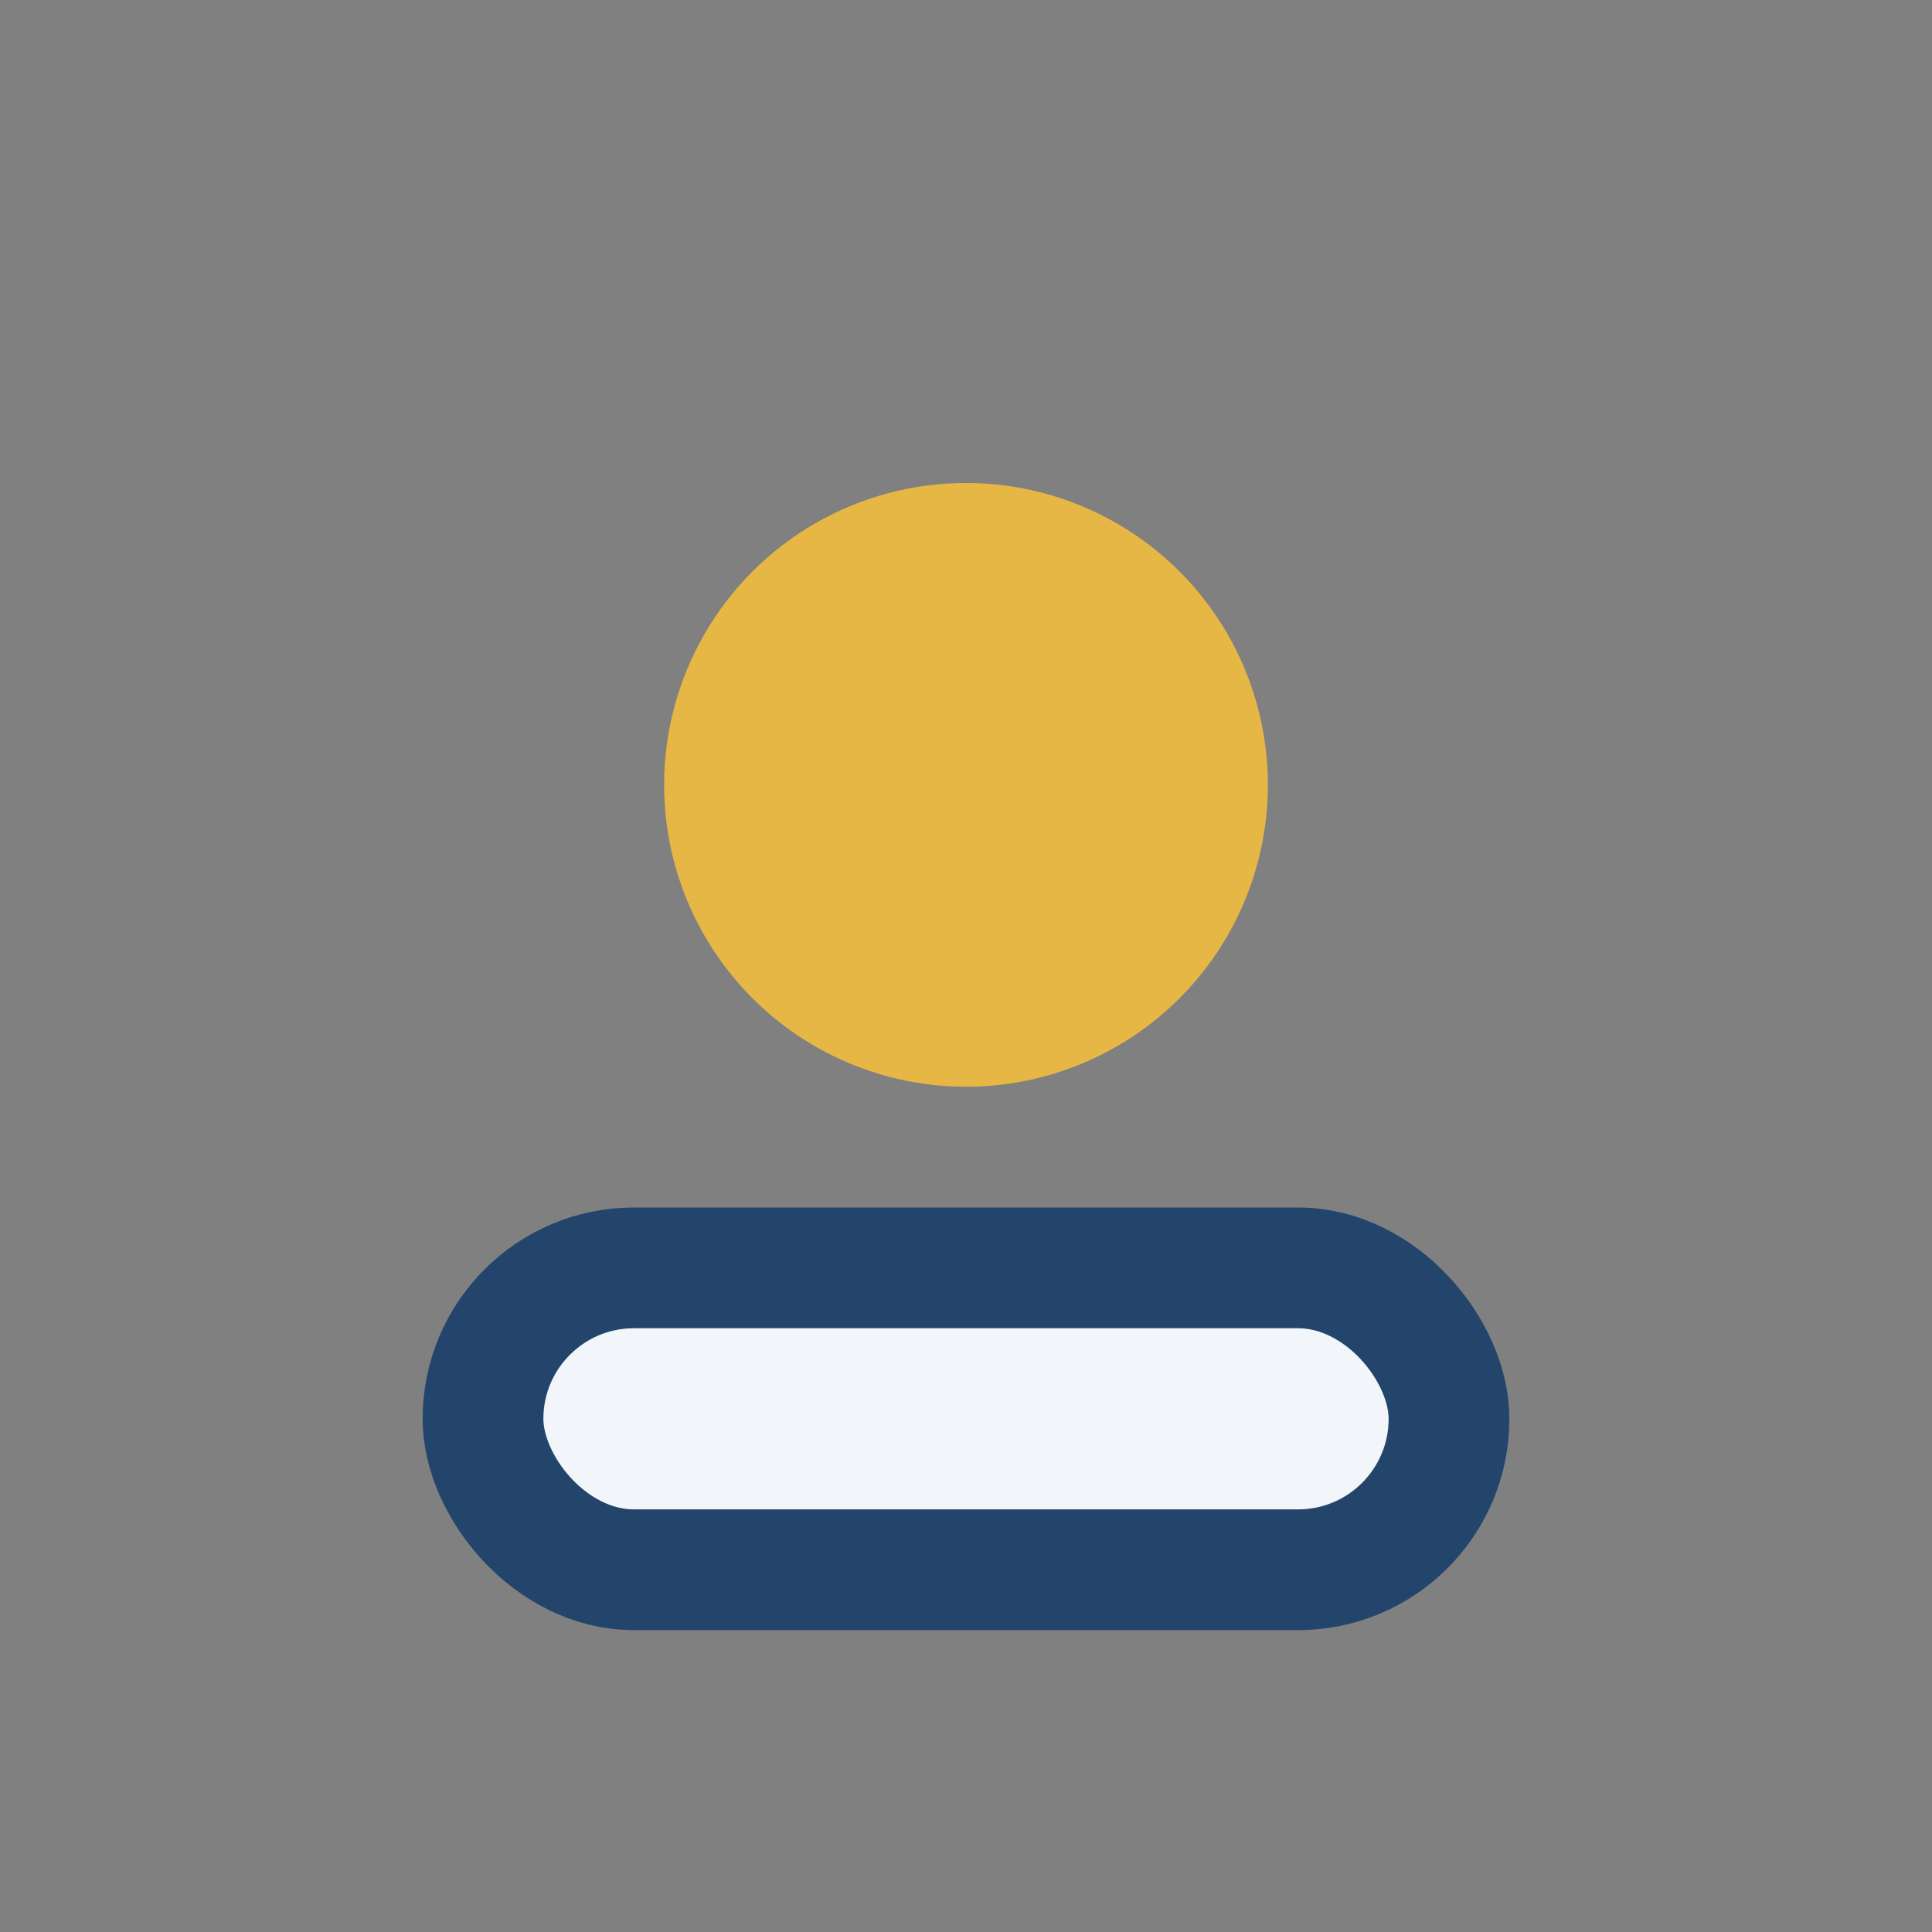
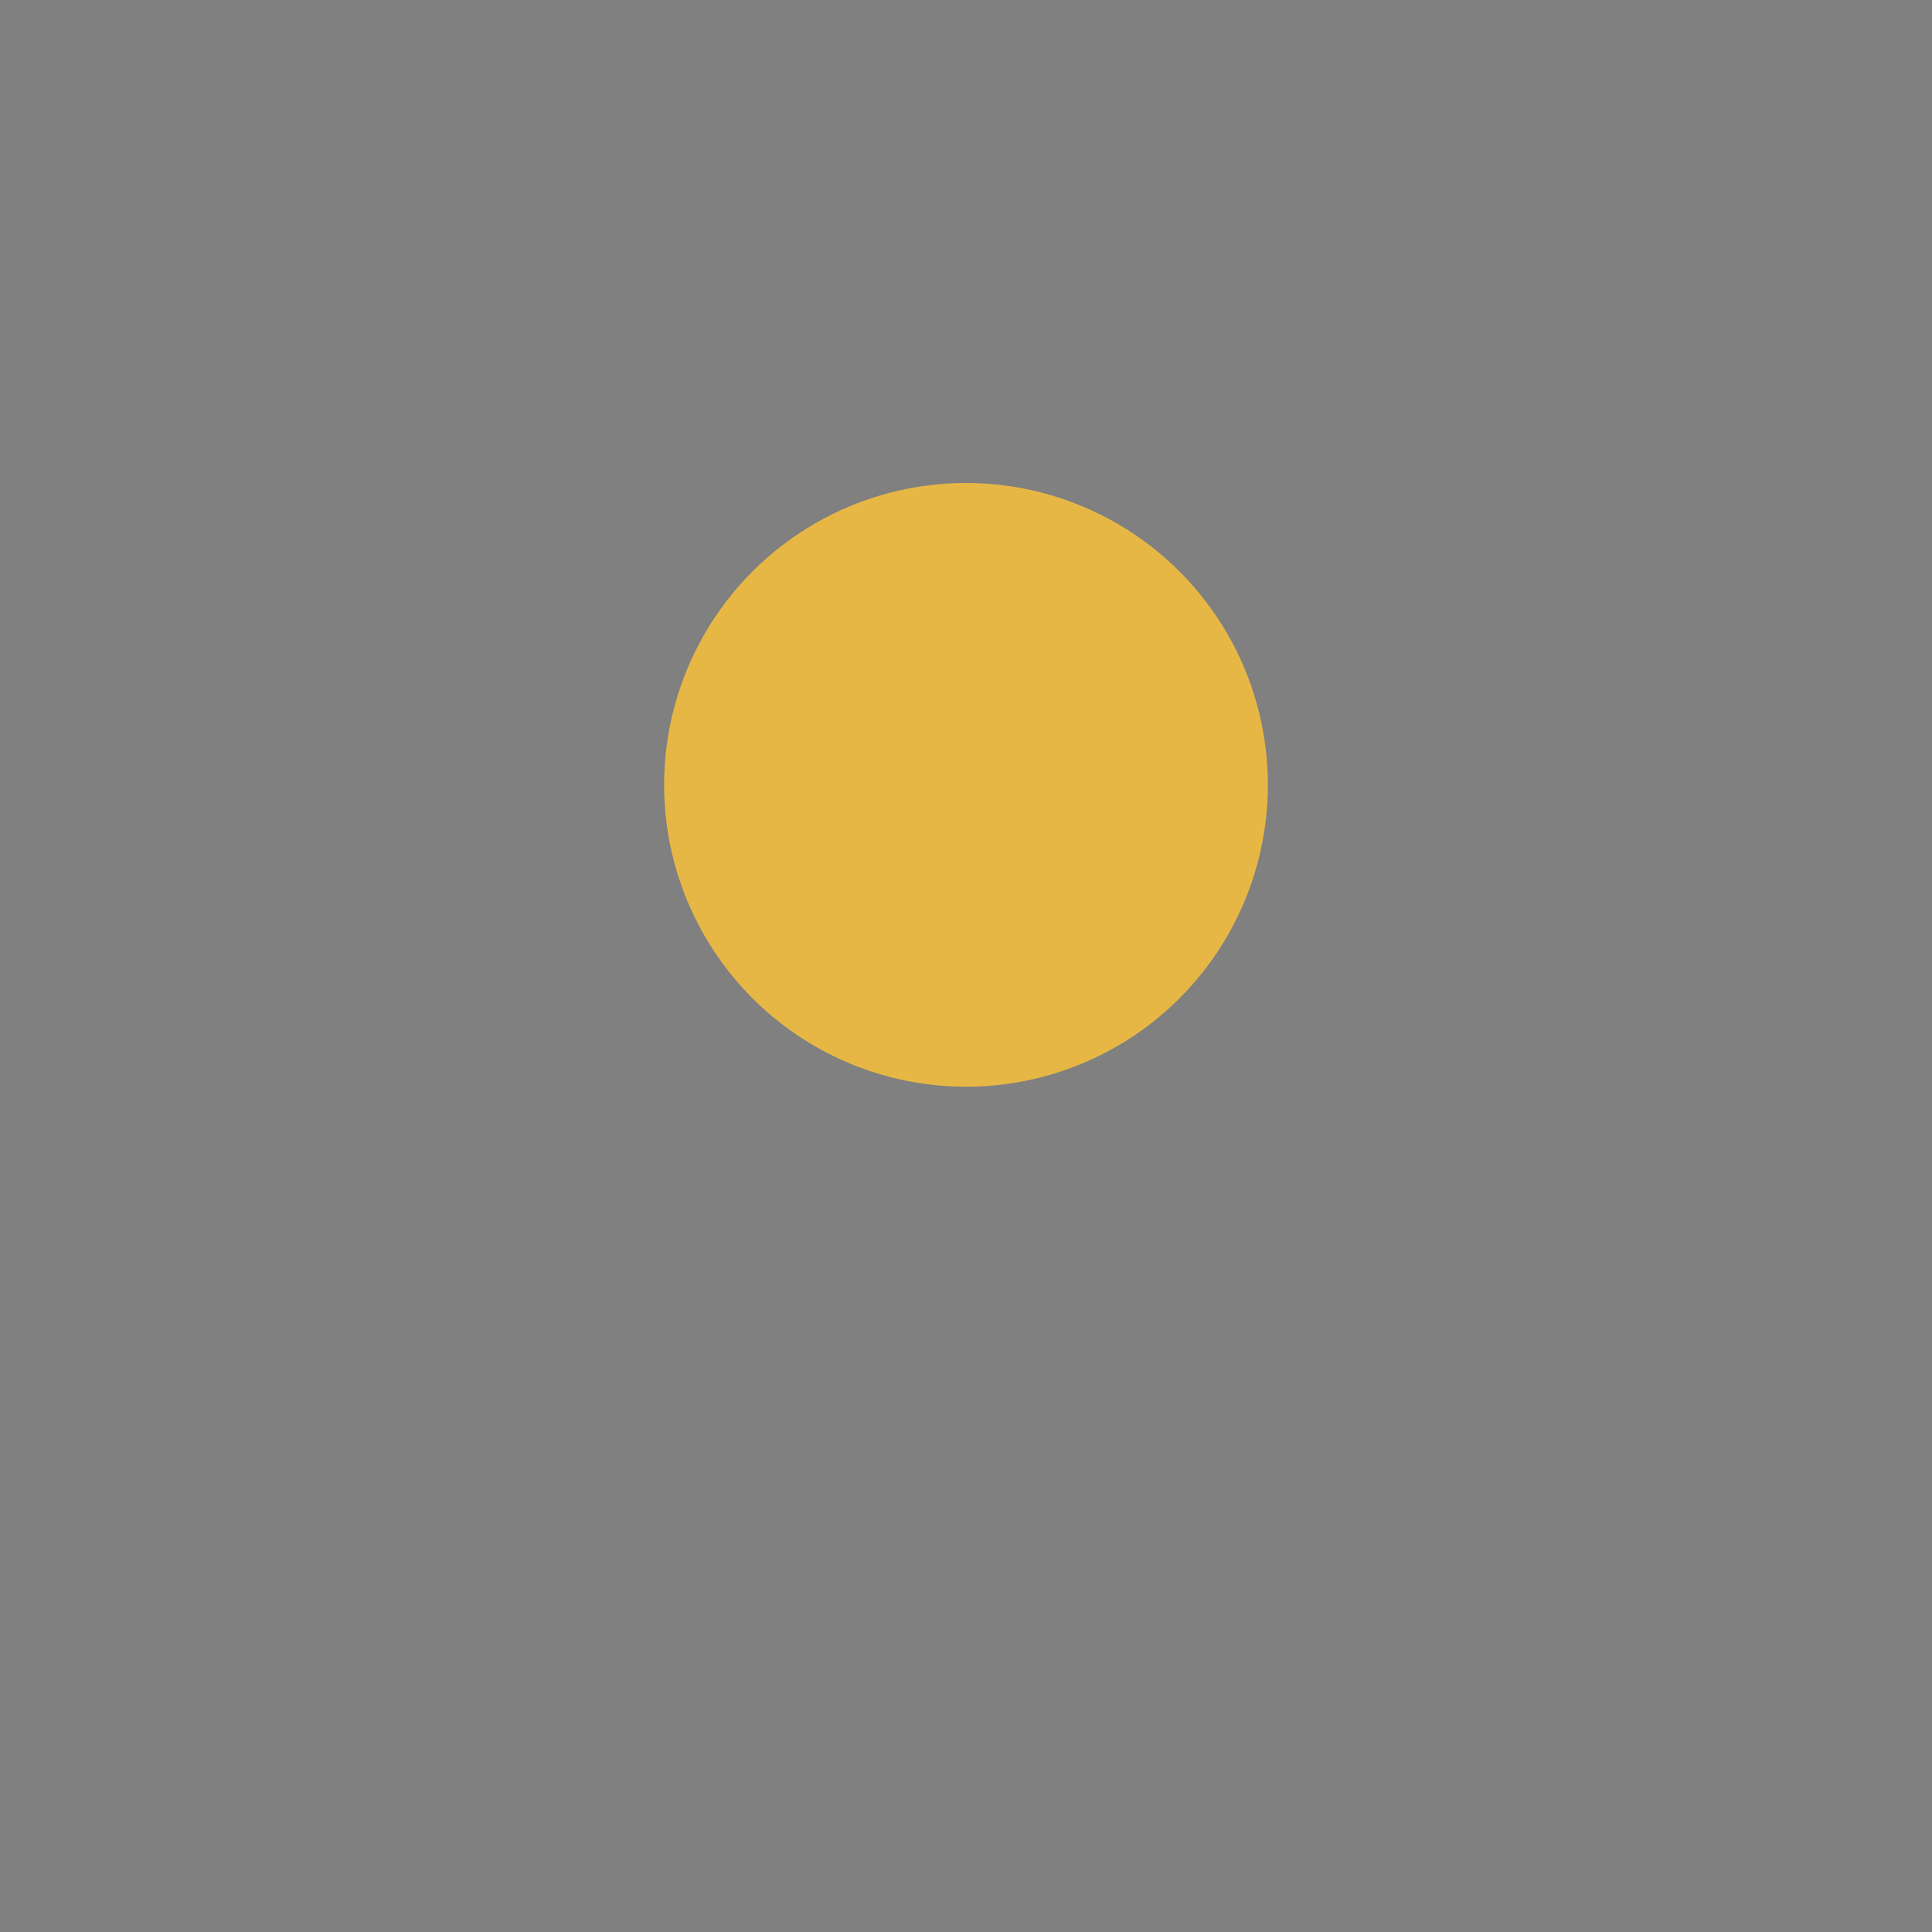
<svg xmlns="http://www.w3.org/2000/svg" width="32" height="32" viewBox="0 0 32 32">
  <rect x="0" y="0" width="32" height="32" fill="#808080" stroke="none" />
  <circle cx="16" cy="13" r="5" fill="#e7b746" />
-   <rect x="8" y="21" width="16" height="5" rx="2.5" fill="#f2f5f9" stroke="#23456c" stroke-width="2" />
</svg>